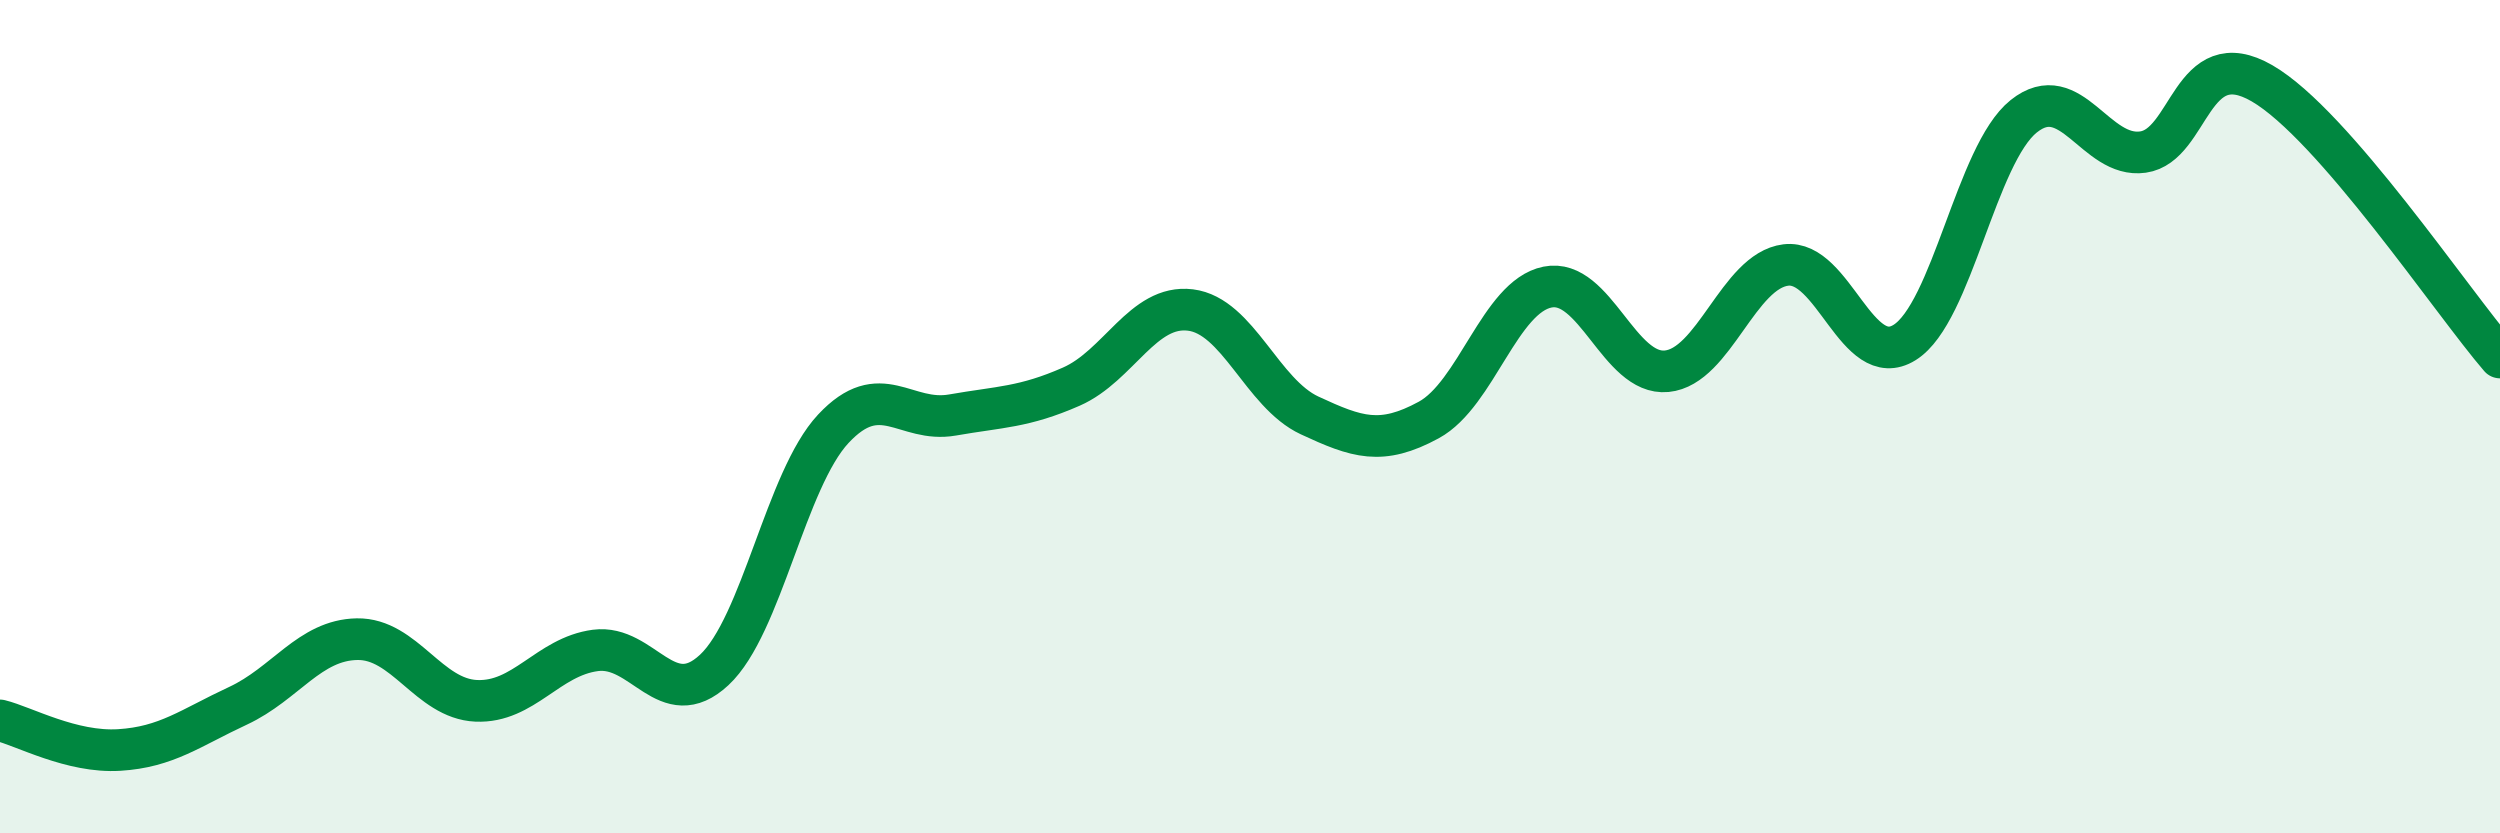
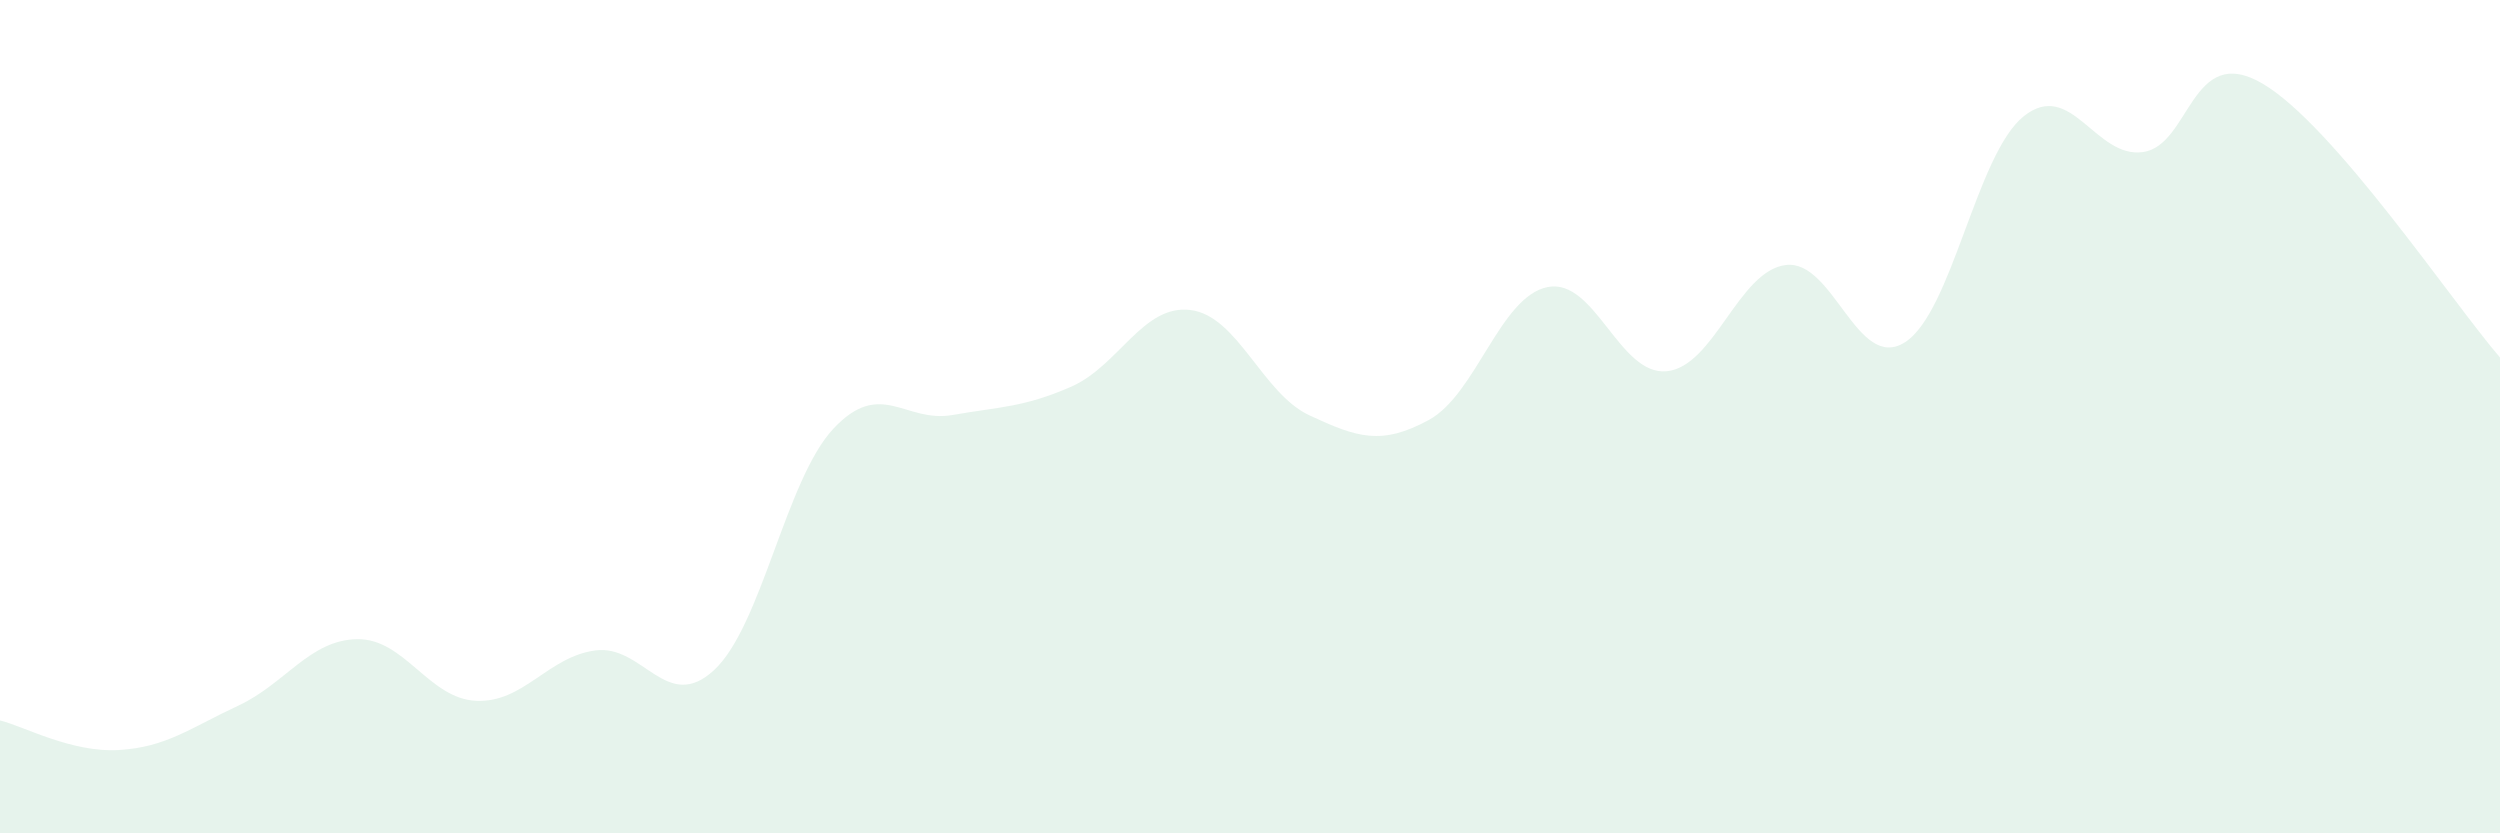
<svg xmlns="http://www.w3.org/2000/svg" width="60" height="20" viewBox="0 0 60 20">
  <path d="M 0,17.29 C 0.57,17.43 1.72,18.07 2.86,18 C 4,17.93 4.57,17.47 5.71,16.94 C 6.85,16.41 7.43,15.36 8.57,15.34 C 9.71,15.32 10.29,16.77 11.43,16.82 C 12.57,16.87 13.15,15.76 14.29,15.61 C 15.43,15.46 16,17.14 17.14,16.08 C 18.28,15.02 18.86,11.51 20,10.29 C 21.14,9.07 21.72,10.16 22.86,9.96 C 24,9.76 24.57,9.78 25.71,9.28 C 26.85,8.78 27.43,7.3 28.57,7.44 C 29.71,7.58 30.29,9.44 31.43,9.97 C 32.57,10.5 33.15,10.7 34.29,10.08 C 35.43,9.46 36,7.12 37.14,6.89 C 38.28,6.66 38.86,9.02 40,8.91 C 41.14,8.8 41.72,6.5 42.86,6.36 C 44,6.22 44.57,8.93 45.71,8.22 C 46.85,7.51 47.43,3.7 48.57,2.79 C 49.71,1.88 50.29,3.81 51.43,3.65 C 52.57,3.49 52.58,1.01 54.29,2 C 56,2.99 58.86,7.26 60,8.58L60 20L0 20Z" fill="#008740" opacity="0.1" stroke-linecap="round" stroke-linejoin="round" />
-   <path d="M 0,17.29 C 0.57,17.43 1.72,18.07 2.86,18 C 4,17.93 4.57,17.47 5.71,16.94 C 6.85,16.41 7.43,15.36 8.57,15.34 C 9.71,15.32 10.29,16.77 11.43,16.82 C 12.57,16.87 13.15,15.76 14.29,15.61 C 15.43,15.46 16,17.14 17.14,16.08 C 18.28,15.02 18.86,11.51 20,10.29 C 21.14,9.07 21.72,10.16 22.86,9.96 C 24,9.76 24.57,9.78 25.71,9.28 C 26.85,8.78 27.43,7.3 28.57,7.44 C 29.71,7.58 30.29,9.44 31.43,9.97 C 32.57,10.5 33.15,10.7 34.29,10.08 C 35.43,9.46 36,7.12 37.14,6.89 C 38.28,6.66 38.86,9.02 40,8.91 C 41.14,8.8 41.72,6.5 42.86,6.36 C 44,6.22 44.57,8.93 45.71,8.22 C 46.85,7.51 47.43,3.7 48.57,2.79 C 49.71,1.88 50.29,3.81 51.43,3.65 C 52.57,3.49 52.58,1.01 54.29,2 C 56,2.99 58.86,7.26 60,8.58" stroke="#008740" stroke-width="1" fill="none" stroke-linecap="round" stroke-linejoin="round" />
</svg>